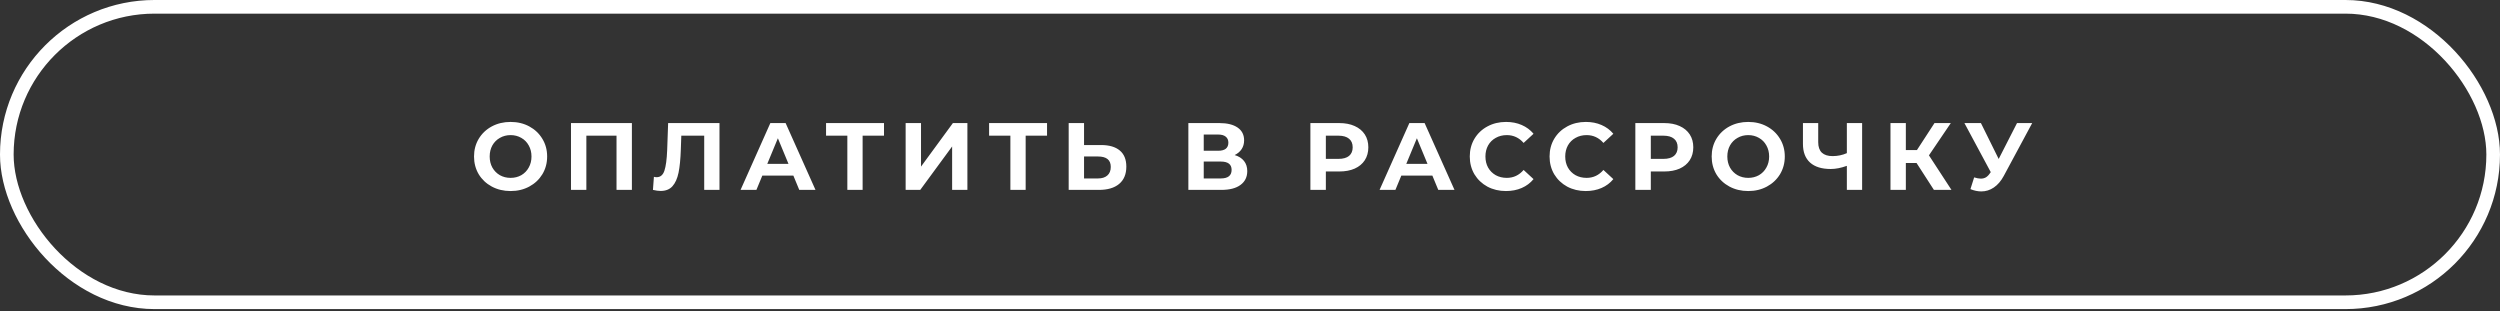
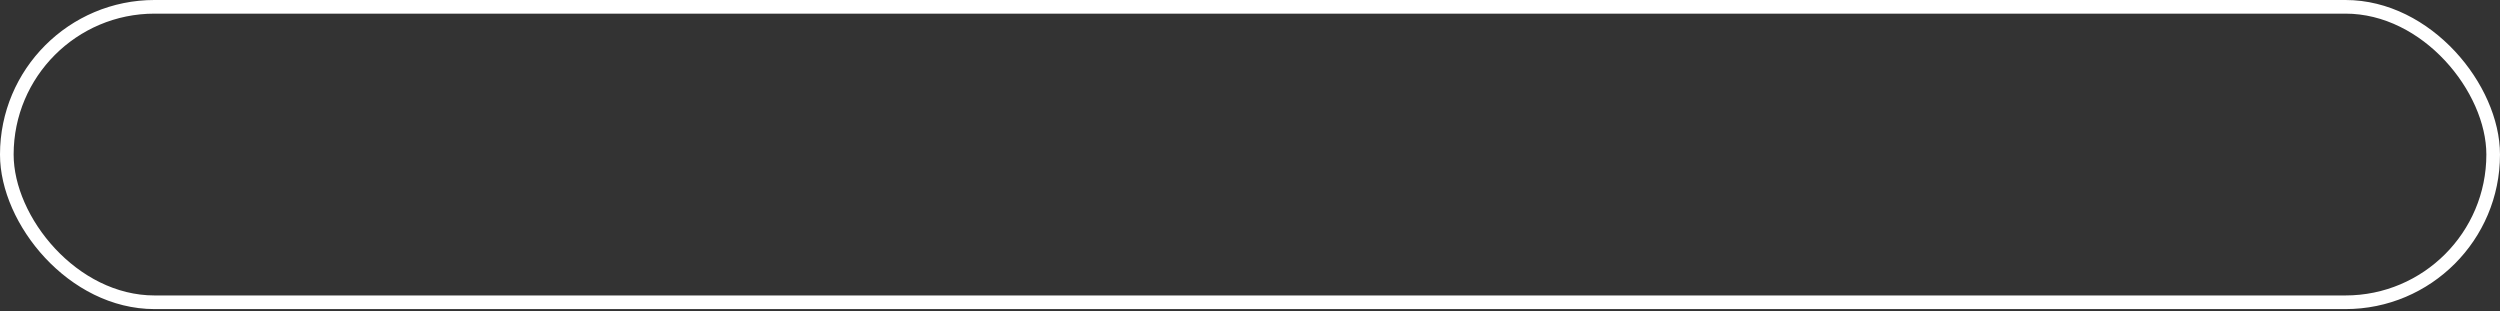
<svg xmlns="http://www.w3.org/2000/svg" width="450" height="56" viewBox="0 0 450 56" fill="none">
  <rect x="0" y="0" width="450" height="56" fill="#333333" stroke="none" />
  <rect x="1.227" y="1.227" width="447.545" height="53.182" rx="26.591" stroke="white" stroke-width="2.455" />
-   <path d="M91.906 34.388C90.657 34.388 89.529 34.119 88.521 33.58C87.524 33.042 86.74 32.303 86.167 31.364C85.606 30.413 85.325 29.348 85.325 28.168C85.325 26.988 85.606 25.929 86.167 24.989C86.74 24.039 87.524 23.294 88.521 22.756C89.529 22.217 90.657 21.948 91.906 21.948C93.154 21.948 94.277 22.217 95.273 22.756C96.27 23.294 97.055 24.039 97.627 24.989C98.2 25.929 98.486 26.988 98.486 28.168C98.486 29.348 98.2 30.413 97.627 31.364C97.055 32.303 96.27 33.042 95.273 33.58C94.277 34.119 93.154 34.388 91.906 34.388ZM91.906 32.017C92.616 32.017 93.257 31.856 93.83 31.536C94.403 31.203 94.85 30.745 95.17 30.161C95.502 29.577 95.668 28.913 95.668 28.168C95.668 27.424 95.502 26.759 95.17 26.175C94.85 25.591 94.403 25.138 93.83 24.817C93.257 24.485 92.616 24.319 91.906 24.319C91.195 24.319 90.554 24.485 89.981 24.817C89.409 25.138 88.956 25.591 88.624 26.175C88.303 26.759 88.143 27.424 88.143 28.168C88.143 28.913 88.303 29.577 88.624 30.161C88.956 30.745 89.409 31.203 89.981 31.536C90.554 31.856 91.195 32.017 91.906 32.017ZM113.74 22.154V34.182H110.974V24.422H105.545V34.182H102.778V22.154H113.74ZM129.507 22.154V34.182H126.758V24.422H122.634L122.548 26.931C122.491 28.638 122.354 30.024 122.136 31.089C121.918 32.143 121.552 32.956 121.036 33.529C120.532 34.09 119.822 34.371 118.906 34.371C118.528 34.371 118.07 34.308 117.531 34.182L117.703 31.828C117.852 31.873 118.018 31.896 118.201 31.896C118.866 31.896 119.33 31.507 119.593 30.728C119.857 29.938 120.023 28.706 120.091 27.034L120.263 22.154H129.507ZM142.803 31.604H137.219L136.153 34.182H133.301L138.662 22.154H141.411L146.789 34.182H143.868L142.803 31.604ZM141.926 29.491L140.019 24.886L138.112 29.491H141.926ZM159.12 24.422H155.271V34.182H152.522V24.422H148.69V22.154H159.12V24.422ZM163.015 22.154H165.782V29.989L171.52 22.154H174.132V34.182H171.383V26.364L165.644 34.182H163.015V22.154ZM188.467 24.422H184.618V34.182H181.869V24.422H178.037V22.154H188.467V24.422ZM198.187 26.106C199.653 26.106 200.775 26.433 201.554 27.085C202.345 27.738 202.74 28.706 202.74 29.989C202.74 31.352 202.305 32.395 201.434 33.116C200.575 33.827 199.361 34.182 197.791 34.182H192.362V22.154H195.128V26.106H198.187ZM197.637 32.12C198.358 32.12 198.92 31.942 199.321 31.587C199.733 31.232 199.939 30.717 199.939 30.041C199.939 28.792 199.172 28.168 197.637 28.168H195.128V32.12H197.637ZM222.24 27.91C222.973 28.128 223.534 28.483 223.923 28.976C224.313 29.468 224.508 30.075 224.508 30.797C224.508 31.862 224.101 32.693 223.288 33.288C222.486 33.884 221.335 34.182 219.834 34.182H213.906V22.154H219.508C220.905 22.154 221.993 22.424 222.772 22.962C223.551 23.5 223.941 24.268 223.941 25.264C223.941 25.86 223.792 26.387 223.494 26.845C223.196 27.292 222.778 27.647 222.24 27.91ZM216.673 27.137H219.267C219.874 27.137 220.332 27.017 220.642 26.776C220.951 26.524 221.106 26.158 221.106 25.677C221.106 25.207 220.945 24.846 220.624 24.594C220.315 24.342 219.863 24.216 219.267 24.216H216.673V27.137ZM219.731 32.12C221.037 32.12 221.69 31.604 221.69 30.573C221.69 29.577 221.037 29.079 219.731 29.079H216.673V32.12H219.731ZM241.076 22.154C242.142 22.154 243.064 22.332 243.843 22.687C244.633 23.042 245.24 23.546 245.664 24.199C246.088 24.852 246.3 25.625 246.3 26.518C246.3 27.401 246.088 28.174 245.664 28.838C245.24 29.491 244.633 29.995 243.843 30.35C243.064 30.694 242.142 30.866 241.076 30.866H238.654V34.182H235.87V22.154H241.076ZM240.922 28.598C241.758 28.598 242.394 28.42 242.829 28.065C243.264 27.698 243.482 27.183 243.482 26.518C243.482 25.843 243.264 25.327 242.829 24.972C242.394 24.606 241.758 24.422 240.922 24.422H238.654V28.598H240.922ZM257.824 31.604H252.24L251.174 34.182H248.322L253.683 22.154H256.432L261.81 34.182H258.889L257.824 31.604ZM256.947 29.491L255.04 24.886L253.133 29.491H256.947ZM271.072 34.388C269.846 34.388 268.735 34.124 267.739 33.597C266.754 33.059 265.975 32.32 265.402 31.381C264.841 30.43 264.56 29.359 264.56 28.168C264.56 26.977 264.841 25.912 265.402 24.972C265.975 24.021 266.754 23.283 267.739 22.756C268.735 22.217 269.852 21.948 271.089 21.948C272.131 21.948 273.071 22.131 273.907 22.498C274.755 22.864 275.465 23.392 276.037 24.079L274.251 25.728C273.437 24.789 272.429 24.319 271.227 24.319C270.482 24.319 269.818 24.485 269.233 24.817C268.649 25.138 268.191 25.591 267.859 26.175C267.538 26.759 267.378 27.424 267.378 28.168C267.378 28.913 267.538 29.577 267.859 30.161C268.191 30.745 268.649 31.203 269.233 31.536C269.818 31.856 270.482 32.017 271.227 32.017C272.429 32.017 273.437 31.541 274.251 30.591L276.037 32.24C275.465 32.939 274.755 33.471 273.907 33.838C273.059 34.205 272.114 34.388 271.072 34.388ZM285.435 34.388C284.209 34.388 283.098 34.124 282.102 33.597C281.116 33.059 280.338 32.32 279.765 31.381C279.204 30.43 278.923 29.359 278.923 28.168C278.923 26.977 279.204 25.912 279.765 24.972C280.338 24.021 281.116 23.283 282.102 22.756C283.098 22.217 284.215 21.948 285.452 21.948C286.494 21.948 287.434 22.131 288.27 22.498C289.117 22.864 289.828 23.392 290.4 24.079L288.613 25.728C287.8 24.789 286.792 24.319 285.589 24.319C284.845 24.319 284.181 24.485 283.596 24.817C283.012 25.138 282.554 25.591 282.222 26.175C281.901 26.759 281.741 27.424 281.741 28.168C281.741 28.913 281.901 29.577 282.222 30.161C282.554 30.745 283.012 31.203 283.596 31.536C284.181 31.856 284.845 32.017 285.589 32.017C286.792 32.017 287.8 31.541 288.613 30.591L290.4 32.24C289.828 32.939 289.117 33.471 288.27 33.838C287.422 34.205 286.477 34.388 285.435 34.388ZM299.568 22.154C300.634 22.154 301.556 22.332 302.335 22.687C303.125 23.042 303.732 23.546 304.156 24.199C304.58 24.852 304.792 25.625 304.792 26.518C304.792 27.401 304.58 28.174 304.156 28.838C303.732 29.491 303.125 29.995 302.335 30.35C301.556 30.694 300.634 30.866 299.568 30.866H297.146V34.182H294.362V22.154H299.568ZM299.414 28.598C300.25 28.598 300.886 28.42 301.321 28.065C301.756 27.698 301.974 27.183 301.974 26.518C301.974 25.843 301.756 25.327 301.321 24.972C300.886 24.606 300.25 24.422 299.414 24.422H297.146V28.598H299.414ZM314.682 34.388C313.433 34.388 312.305 34.119 311.297 33.58C310.301 33.042 309.516 32.303 308.943 31.364C308.382 30.413 308.101 29.348 308.101 28.168C308.101 26.988 308.382 25.929 308.943 24.989C309.516 24.039 310.301 23.294 311.297 22.756C312.305 22.217 313.433 21.948 314.682 21.948C315.931 21.948 317.053 22.217 318.05 22.756C319.046 23.294 319.831 24.039 320.404 24.989C320.976 25.929 321.263 26.988 321.263 28.168C321.263 29.348 320.976 30.413 320.404 31.364C319.831 32.303 319.046 33.042 318.05 33.58C317.053 34.119 315.931 34.388 314.682 34.388ZM314.682 32.017C315.392 32.017 316.034 31.856 316.606 31.536C317.179 31.203 317.626 30.745 317.947 30.161C318.279 29.577 318.445 28.913 318.445 28.168C318.445 27.424 318.279 26.759 317.947 26.175C317.626 25.591 317.179 25.138 316.606 24.817C316.034 24.485 315.392 24.319 314.682 24.319C313.972 24.319 313.33 24.485 312.758 24.817C312.185 25.138 311.732 25.591 311.4 26.175C311.08 26.759 310.919 27.424 310.919 28.168C310.919 28.913 311.08 29.577 311.4 30.161C311.732 30.745 312.185 31.203 312.758 31.536C313.33 31.856 313.972 32.017 314.682 32.017ZM335.182 22.154V34.182H332.433V29.852C331.391 30.23 330.423 30.419 329.53 30.419C327.915 30.419 326.677 30.035 325.818 29.268C324.959 28.489 324.53 27.372 324.53 25.917V22.154H327.279V25.608C327.279 26.433 327.496 27.057 327.932 27.481C328.378 27.893 329.02 28.099 329.856 28.099C330.772 28.099 331.632 27.922 332.433 27.567V22.154H335.182ZM344.977 29.336H343.052V34.182H340.286V22.154H343.052V27.017H345.045L348.207 22.154H351.145L347.21 27.962L351.265 34.182H348.104L344.977 29.336ZM365.794 22.154L360.674 31.673C360.181 32.59 359.585 33.282 358.887 33.752C358.199 34.222 357.449 34.456 356.636 34.456C356.006 34.456 355.353 34.319 354.677 34.044L355.347 31.931C355.828 32.08 356.229 32.154 356.55 32.154C356.894 32.154 357.203 32.074 357.478 31.914C357.753 31.742 358.005 31.478 358.234 31.123L358.337 30.986L353.595 22.154H356.567L359.763 28.615L363.062 22.154H365.794Z" fill="white" />
</svg>